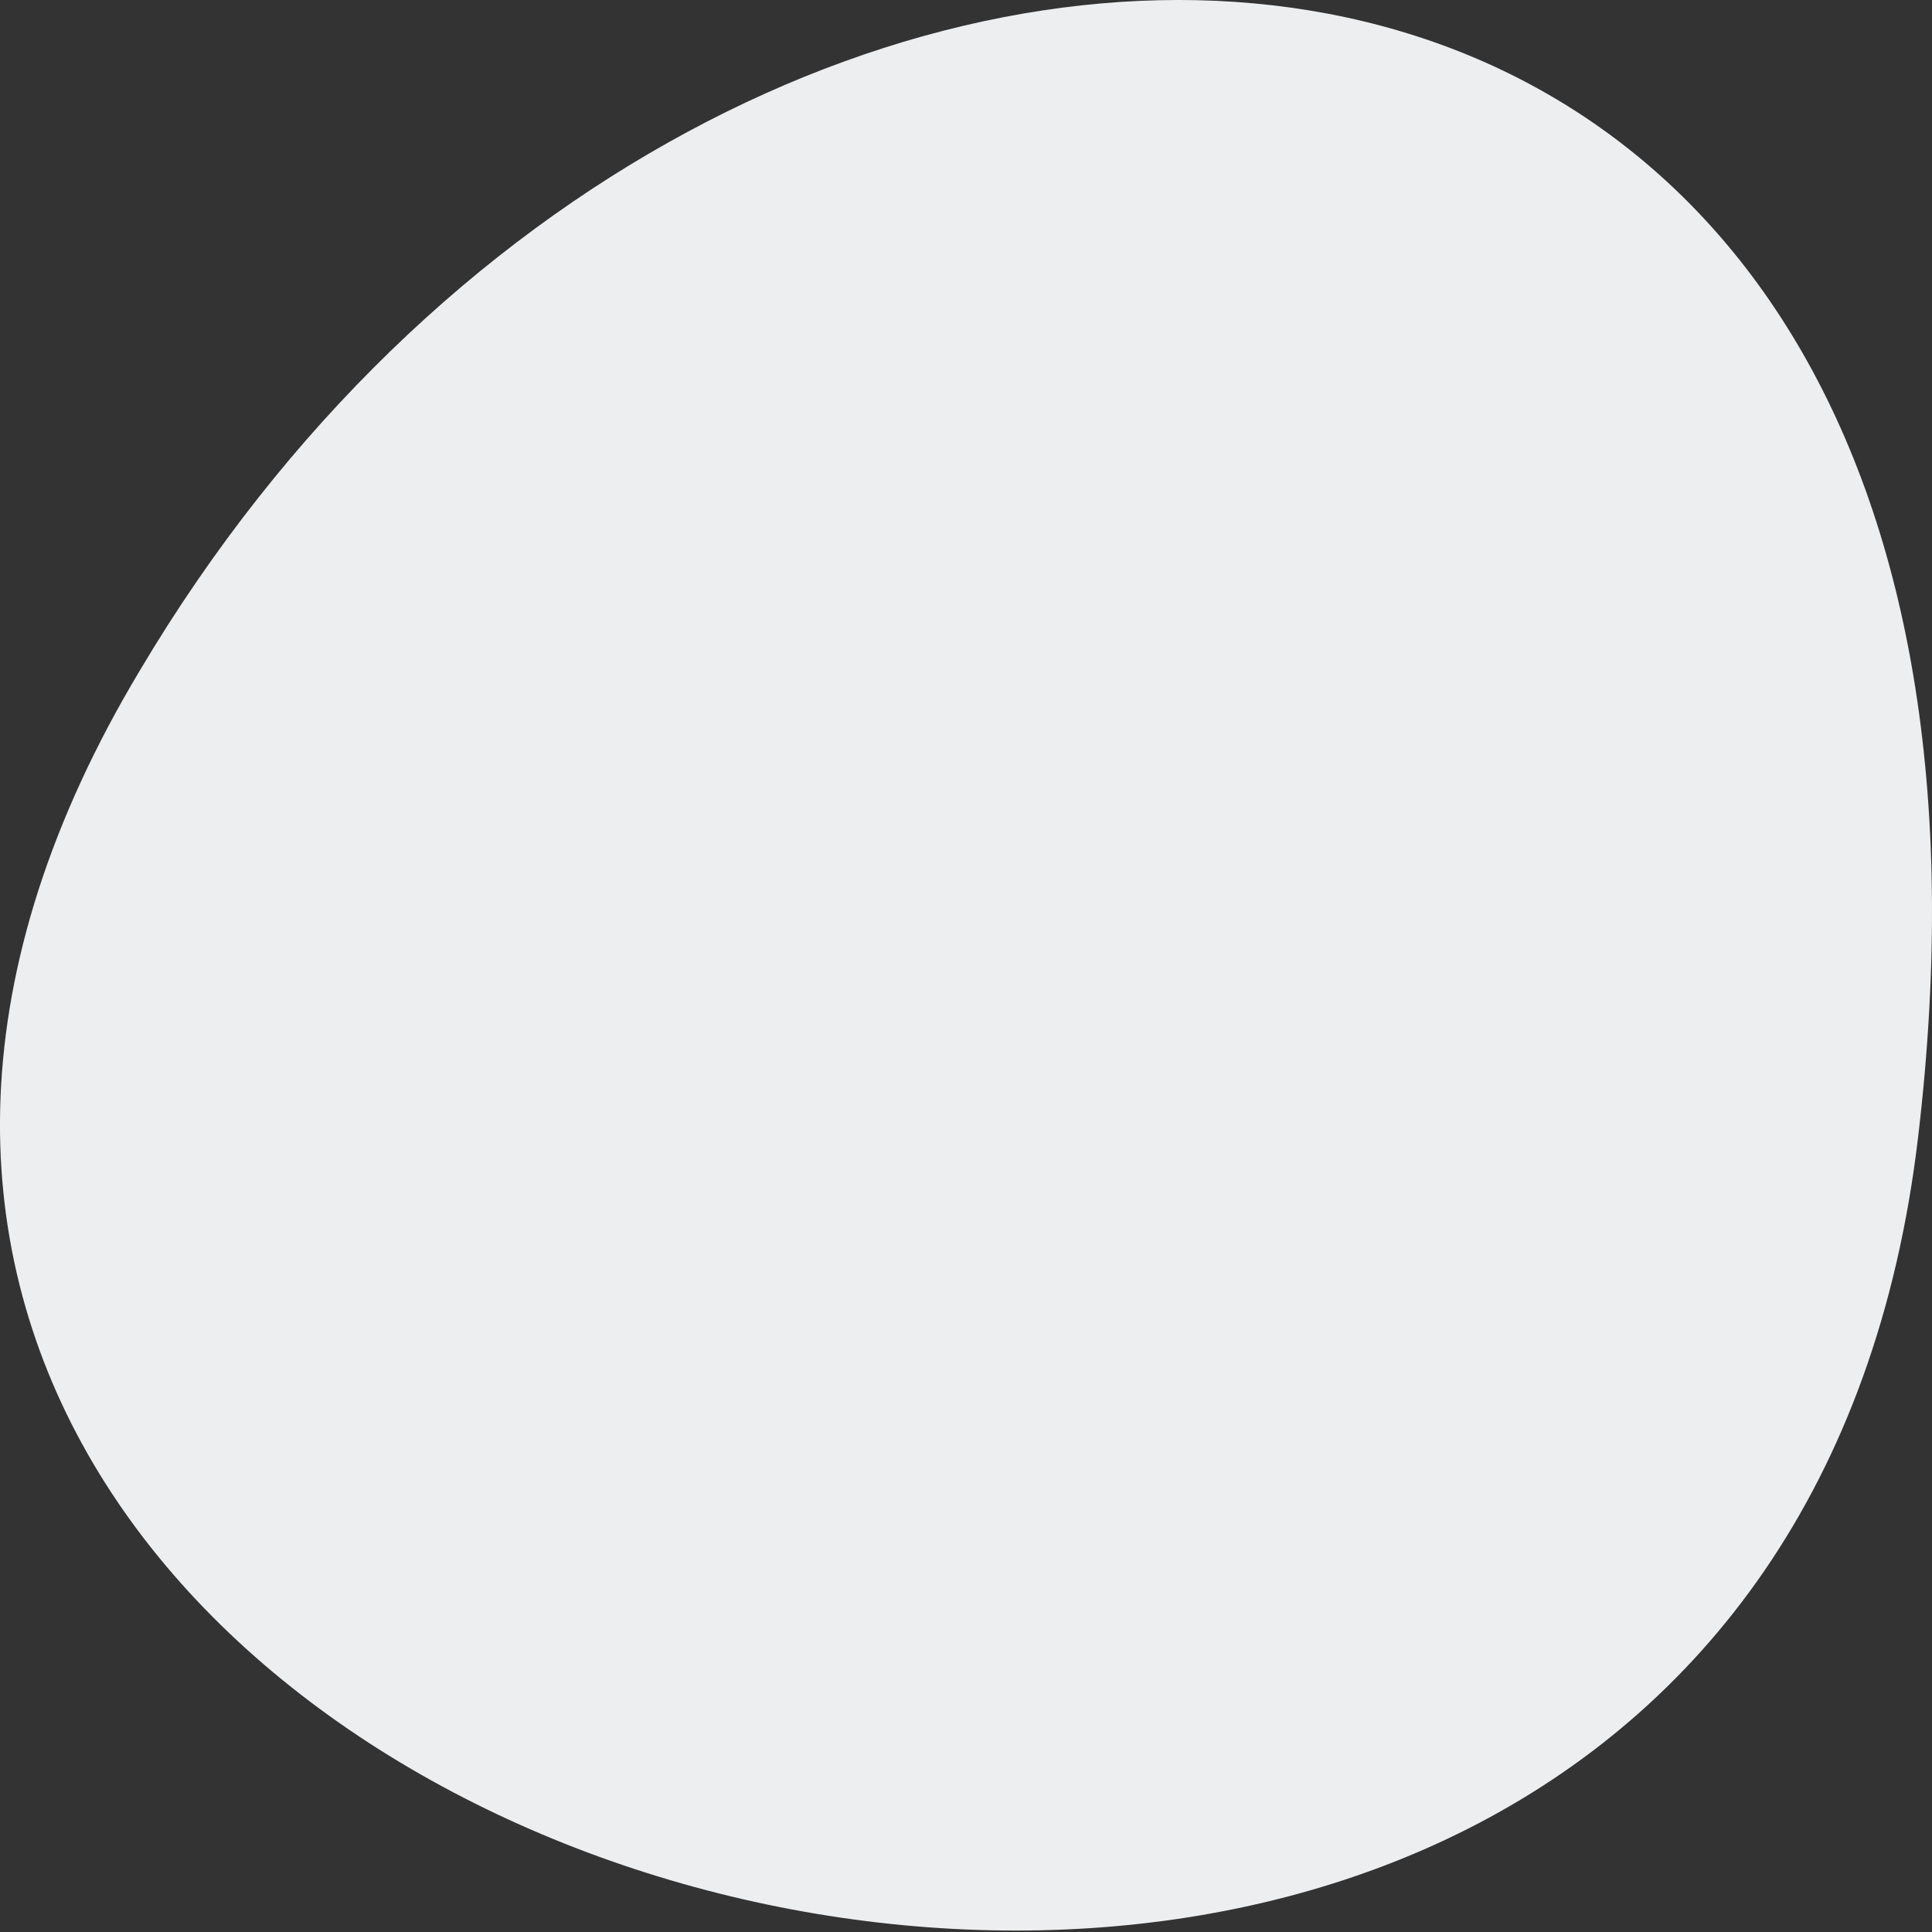
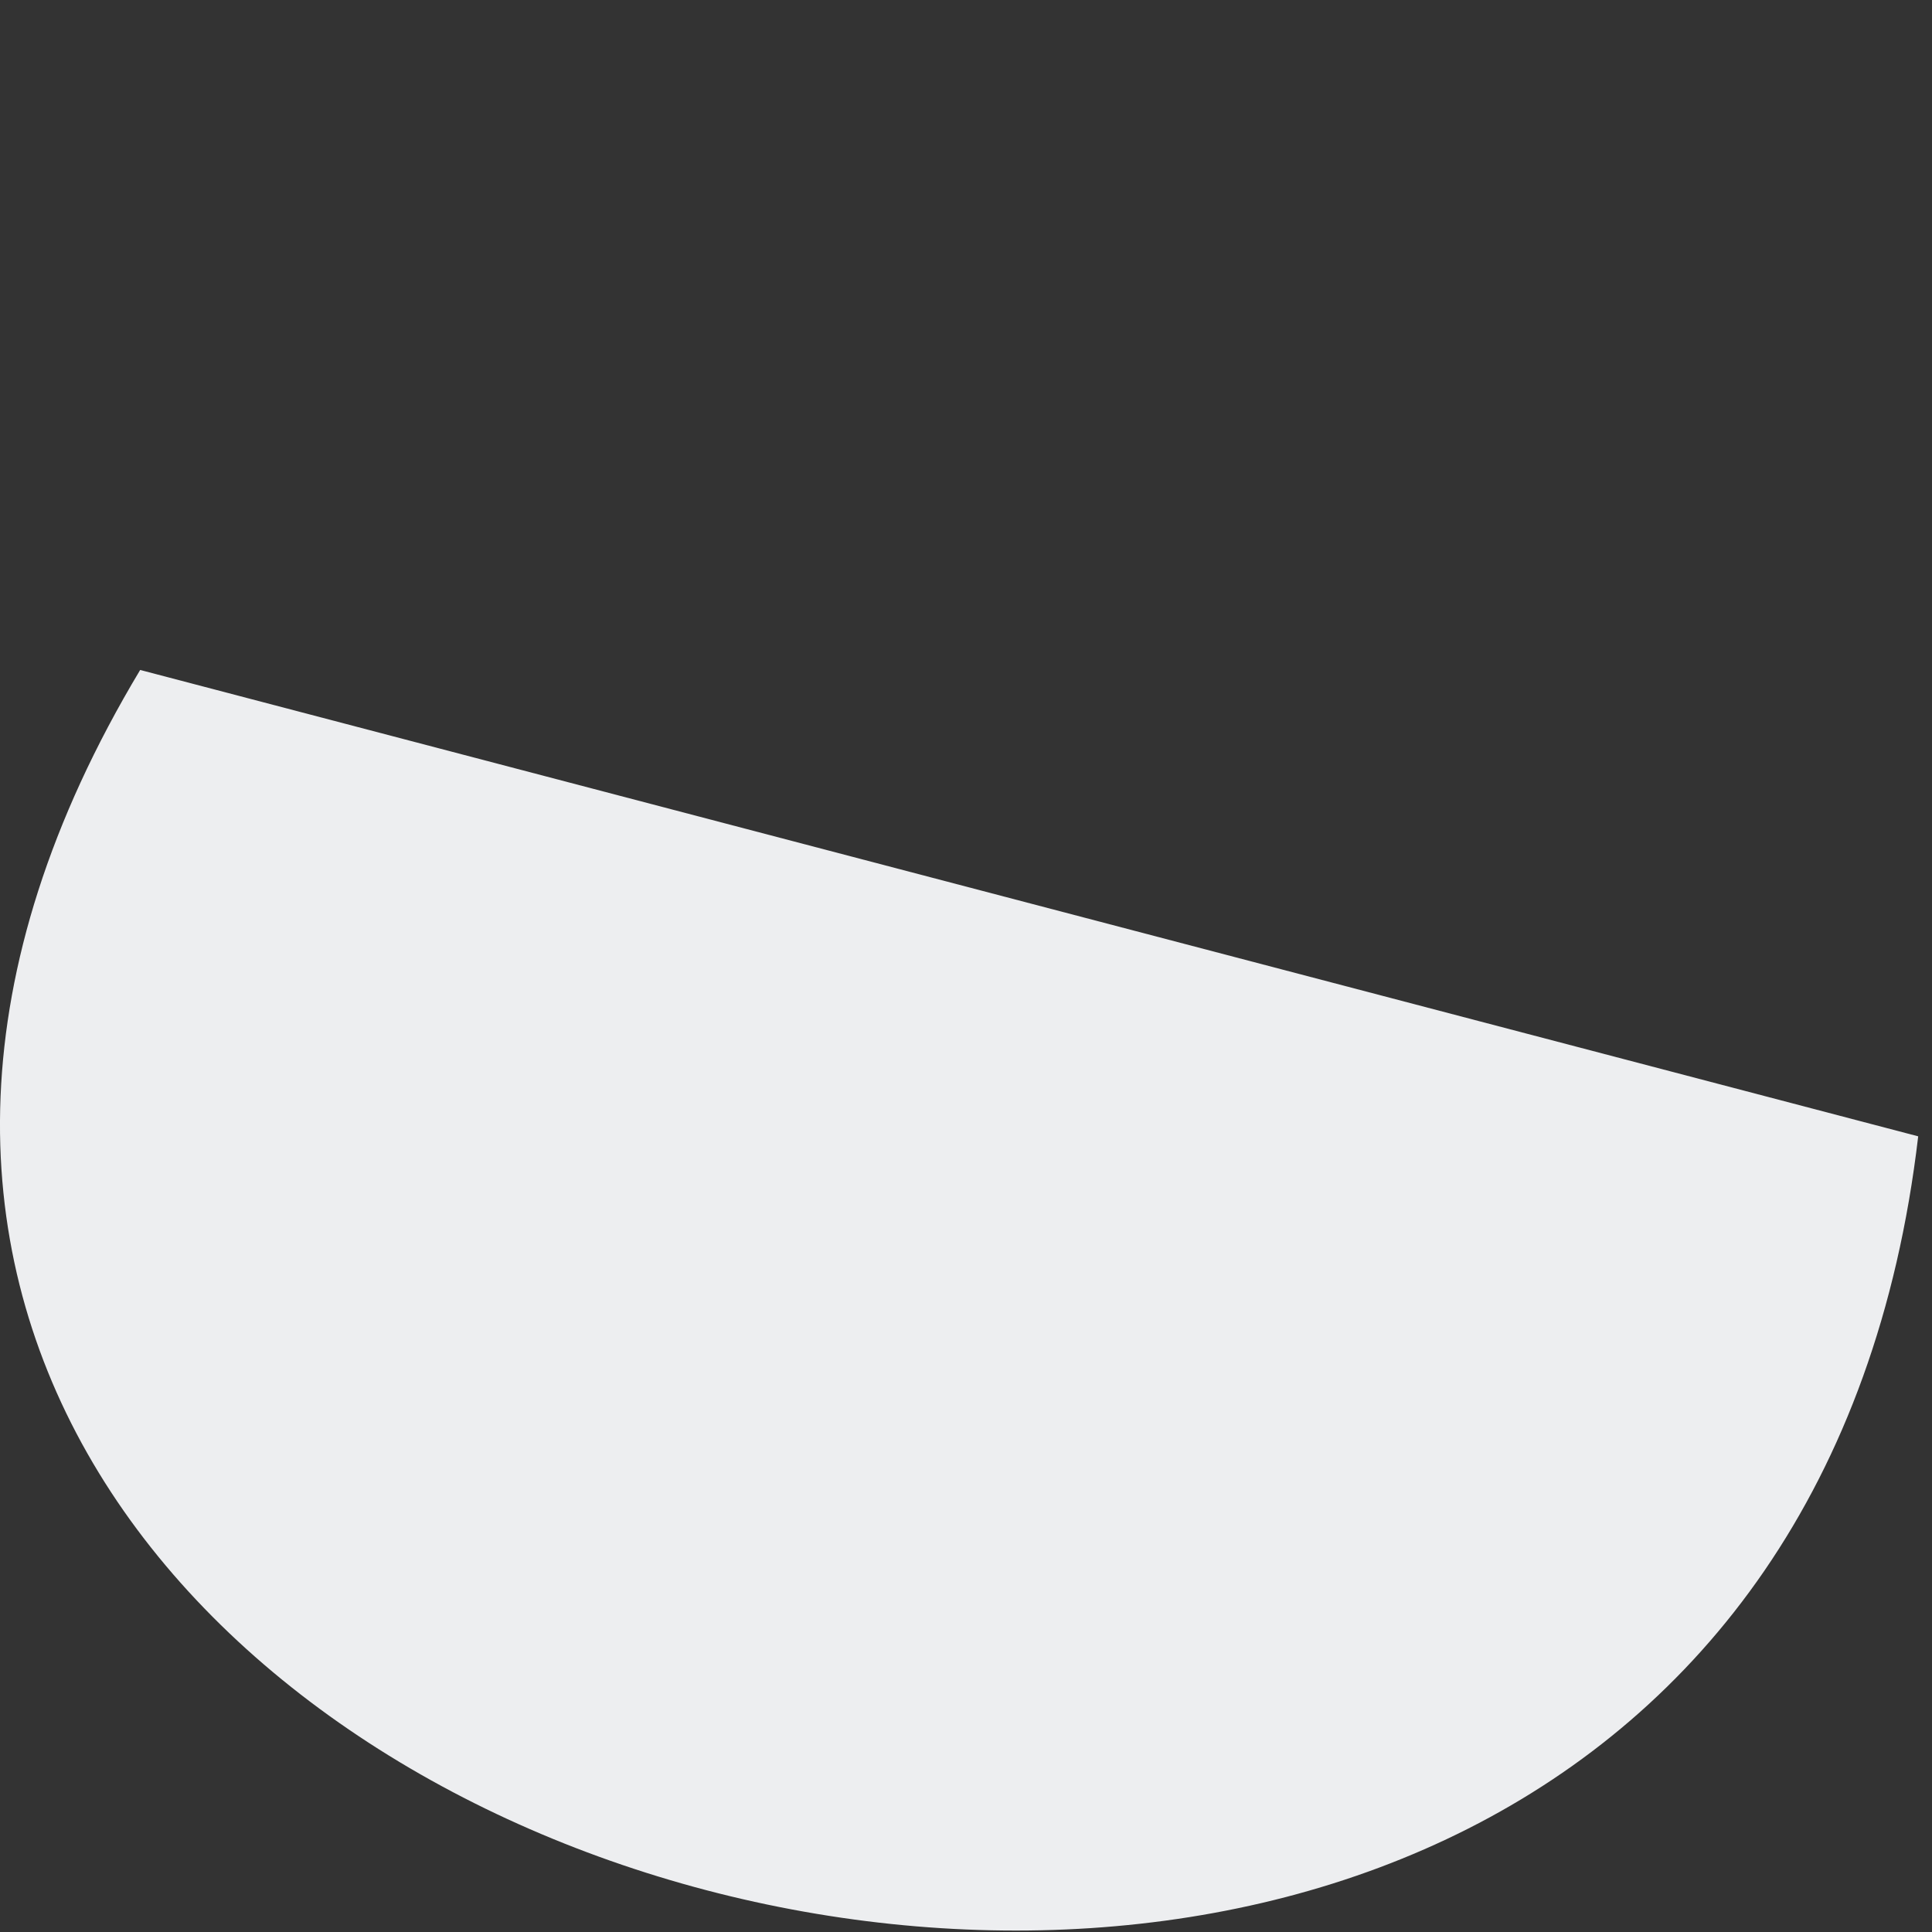
<svg xmlns="http://www.w3.org/2000/svg" width="62" height="62" viewBox="0 0 62 62" fill="none">
  <rect x="0" y="0" width="62" height="62" fill="#333333" stroke="none" />
-   <path fill-rule="evenodd" clip-rule="evenodd" d="M4.498 21.5C-18.887 60.474 56.257 81.677 61.557 36.466C66.858 -8.432 23.206 -9.992 4.498 21.5Z" fill="#EDEEF0" />
+   <path fill-rule="evenodd" clip-rule="evenodd" d="M4.498 21.5C-18.887 60.474 56.257 81.677 61.557 36.466Z" fill="#EDEEF0" />
</svg>